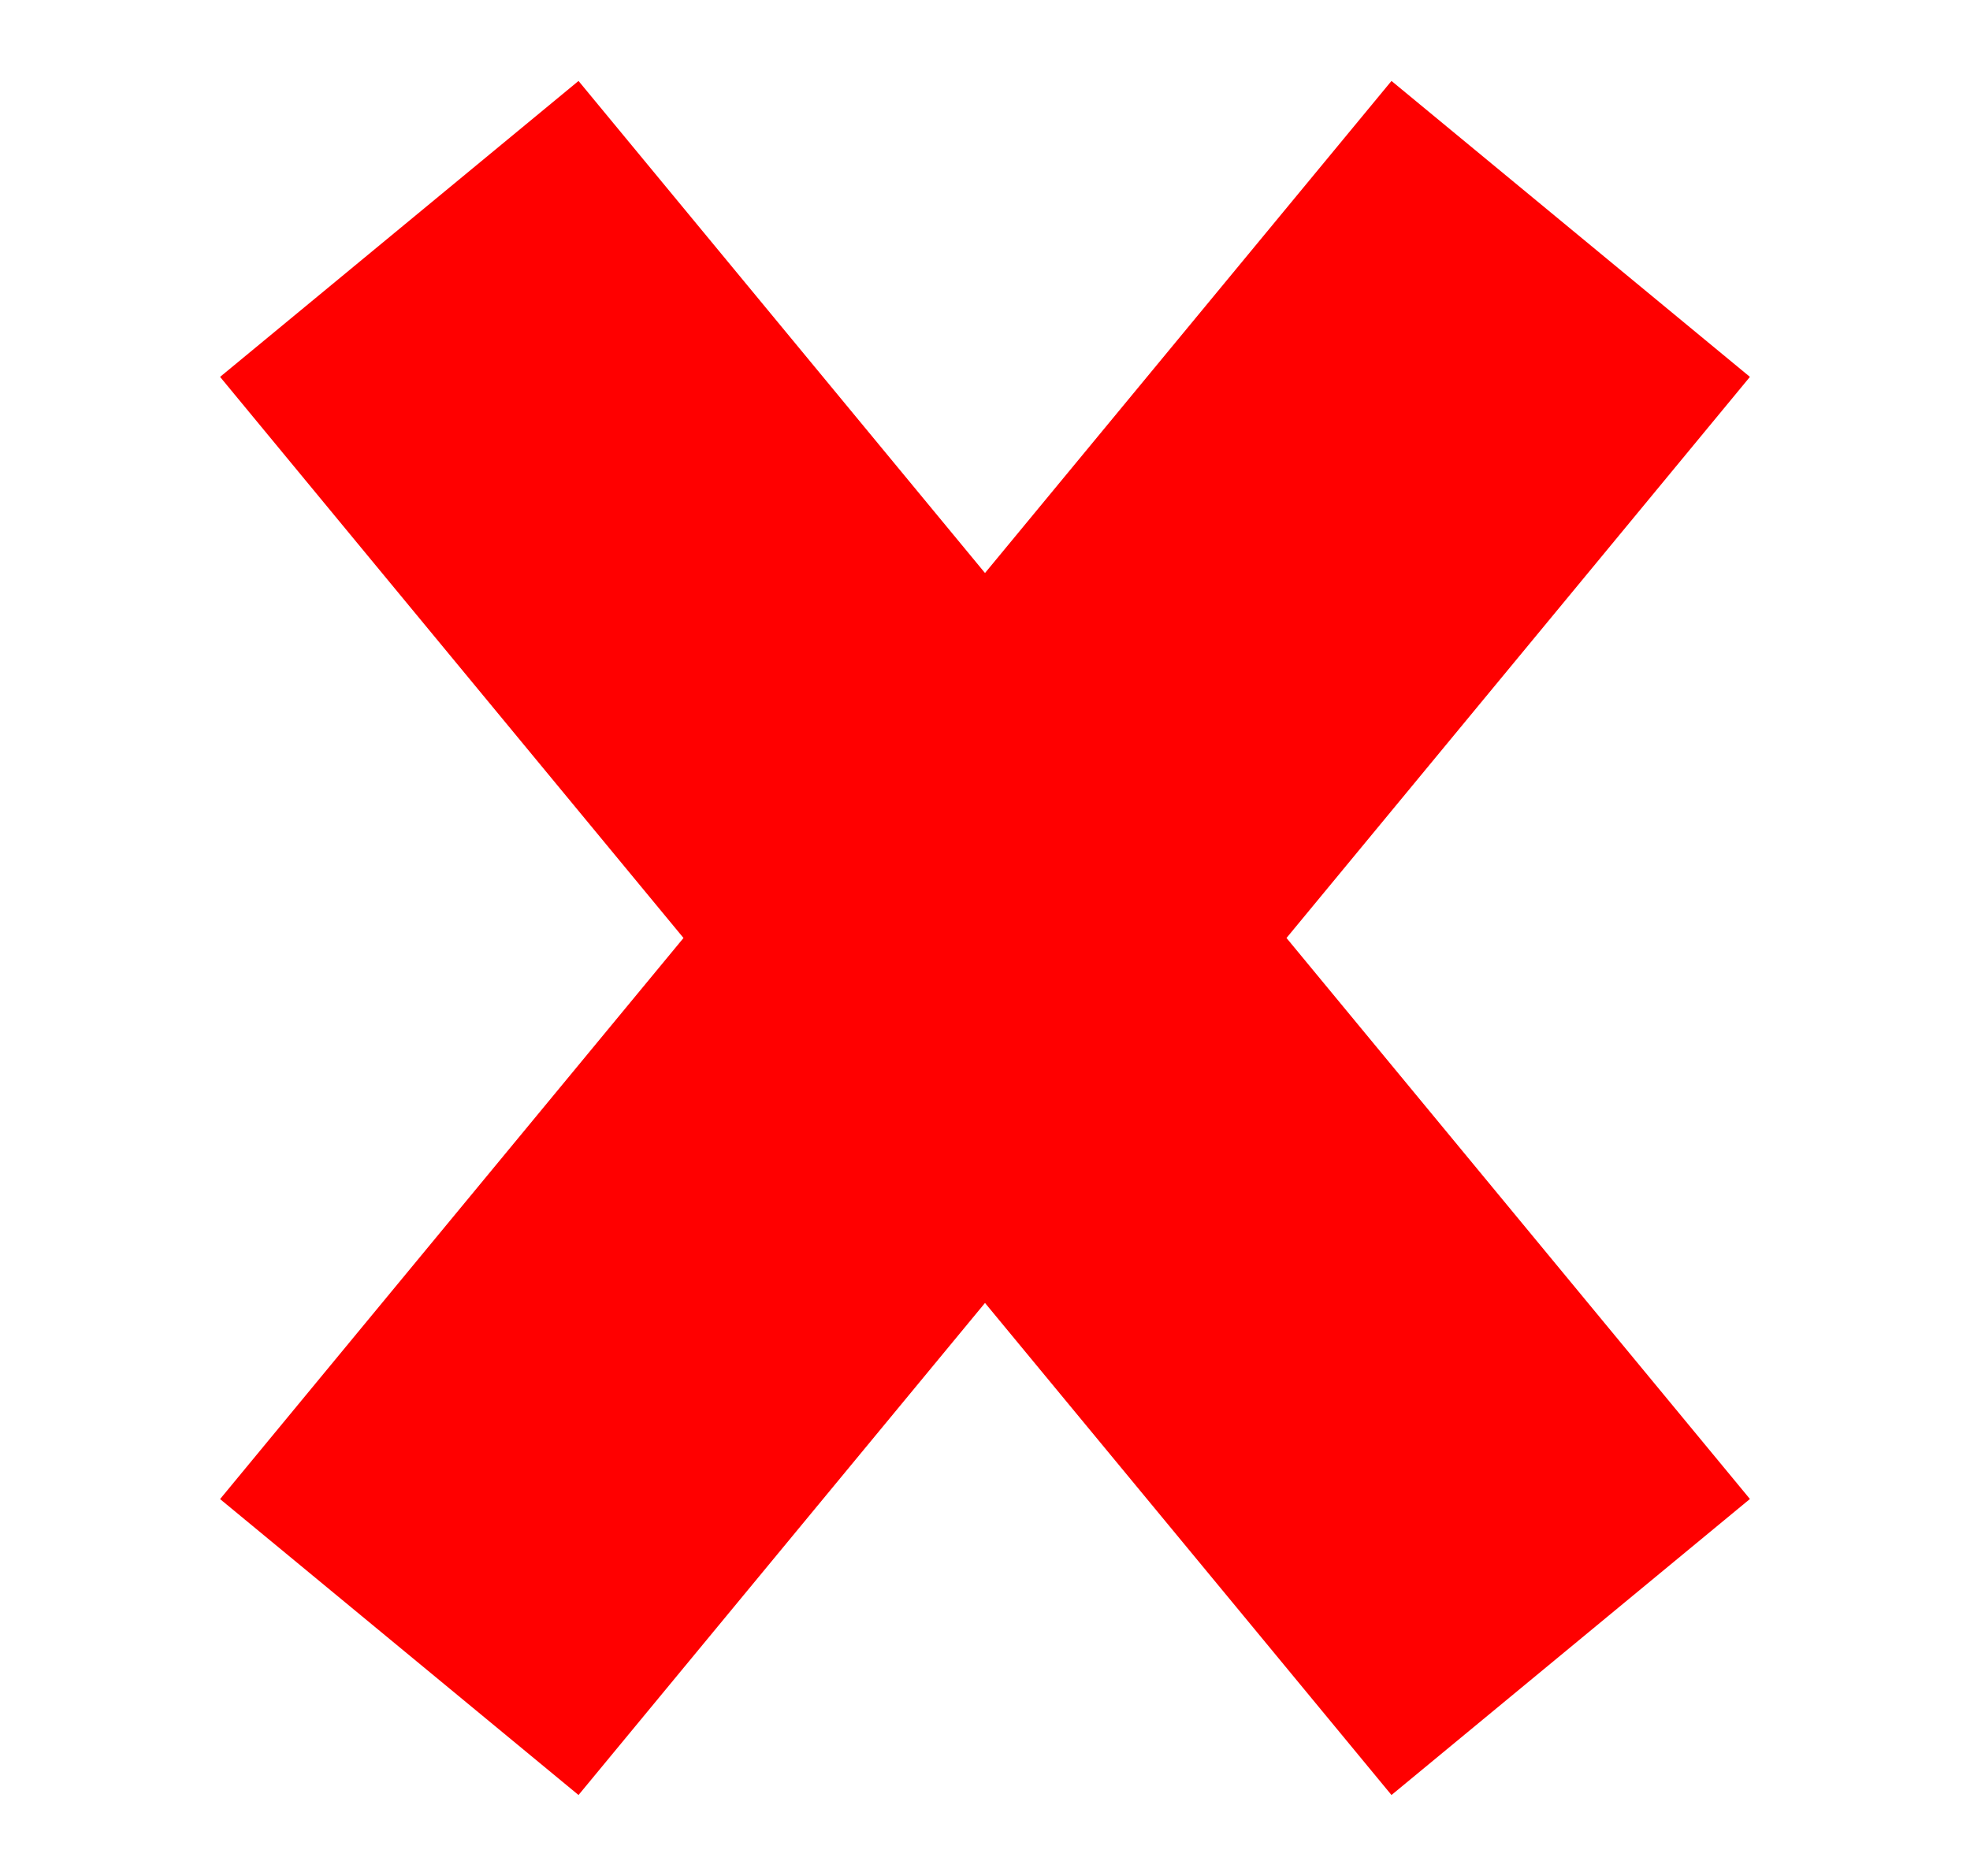
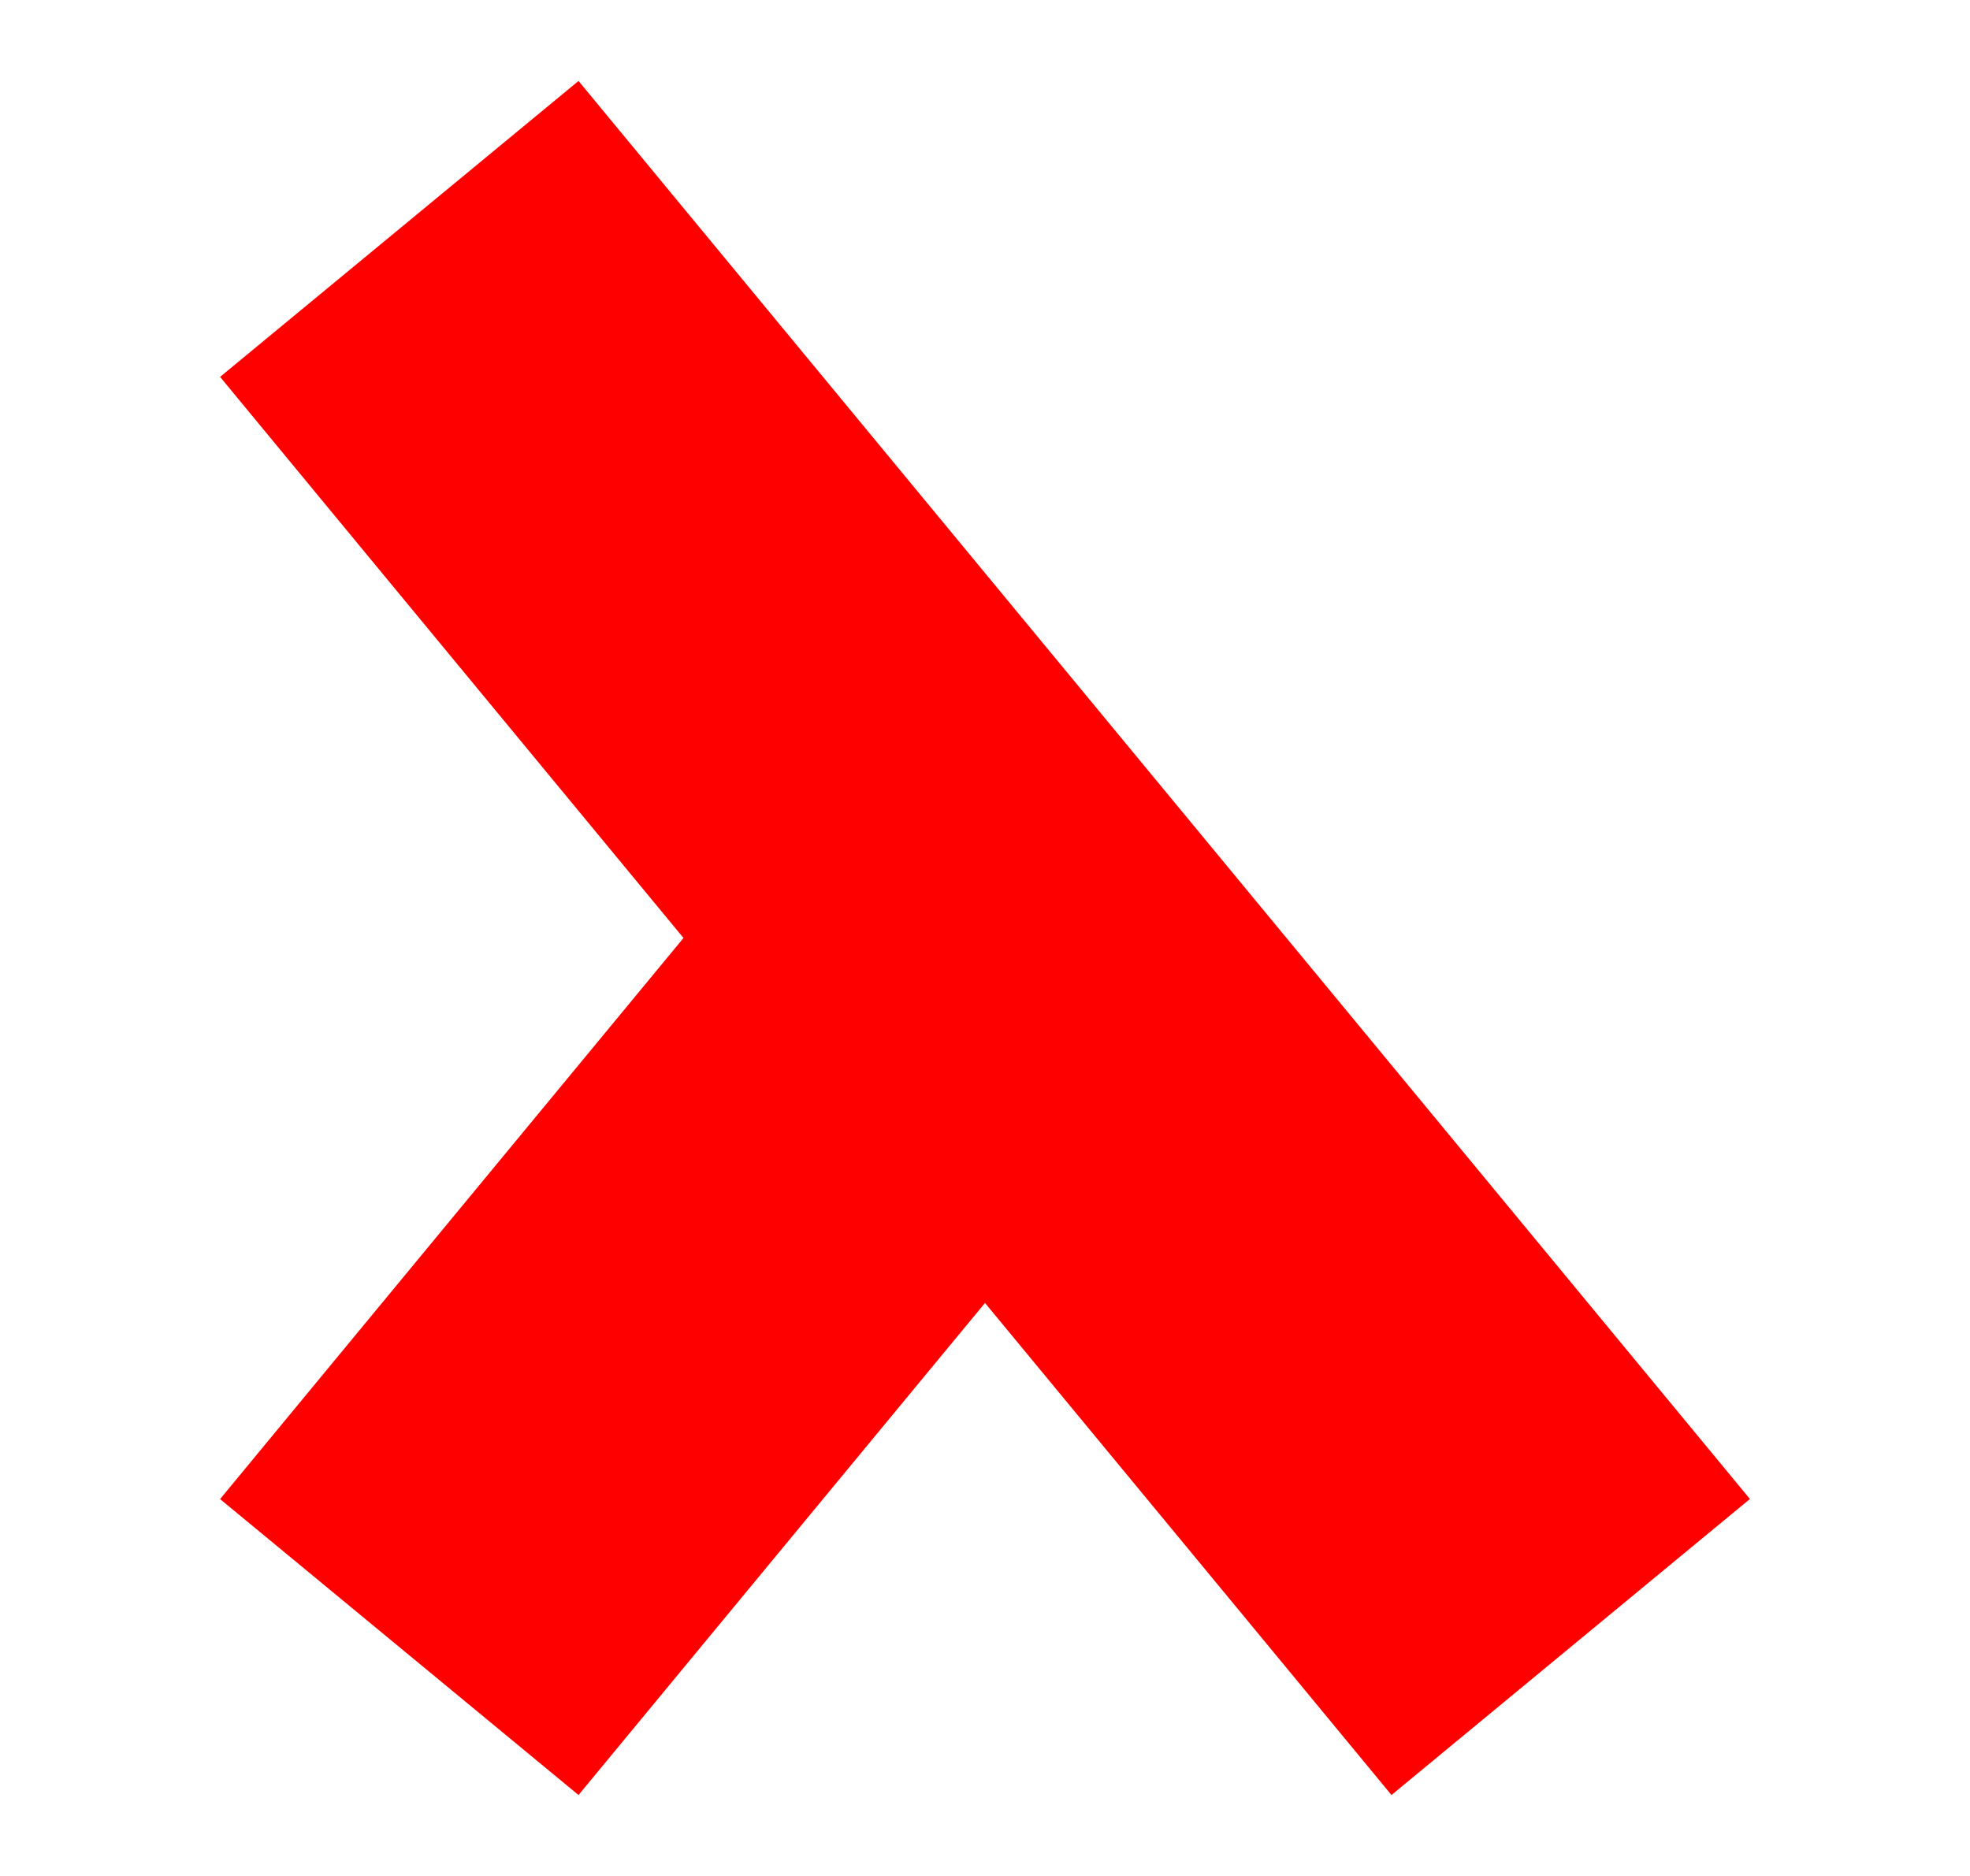
<svg xmlns="http://www.w3.org/2000/svg" xmlns:ns1="http://sodipodi.sourceforge.net/DTD/sodipodi-0.dtd" xmlns:ns2="http://www.inkscape.org/namespaces/inkscape" width="21" height="20" viewBox="0 0 21 20" version="1.1" id="svg12" ns1:docname="x_mark.svg" ns2:version="1.1.1 (3bf5ae0d25, 2021-09-20)">
  <ns1:namedview id="namedview14" pagecolor="#ffffff" bordercolor="#666666" borderopacity="1.0" ns2:pageshadow="2" ns2:pageopacity="0.0" ns2:pagecheckerboard="0" showgrid="false" ns2:zoom="19.625" ns2:cx="5.5796178" ns2:cy="4.6878981" ns2:window-width="1920" ns2:window-height="1009" ns2:window-x="1920" ns2:window-y="0" ns2:window-maximized="1" ns2:current-layer="svg12" showguides="true" ns2:guide-bbox="true">
    <ns1:guide position="2.167,1.796" orientation="0,-1" id="guide1671" />
  </ns1:namedview>
  <title id="title2">done_mini [#1484]</title>
  <desc id="desc4">Created with Sketch.</desc>
  <defs id="defs6" />
-   <path id="path1393" style="color:#000000;fill:#ff0000;stroke-width:1;stroke-linecap:square;stroke-linejoin:round;-inkscape-stroke:none;paint-order:stroke fill markers" d="M 6.167,0.863 2.346,4.018 3.922,5.927 7.286,10 3.922,14.073 2.346,15.982 6.167,19.137 7.743,17.229 10.5,13.891 l 2.757,3.337 1.576,1.909 3.821,-3.156 L 17.078,14.073 13.714,10 17.078,5.927 18.654,4.018 14.833,0.863 13.257,2.771 10.5,6.109 7.743,2.771 Z" />
+   <path id="path1393" style="color:#000000;fill:#ff0000;stroke-width:1;stroke-linecap:square;stroke-linejoin:round;-inkscape-stroke:none;paint-order:stroke fill markers" d="M 6.167,0.863 2.346,4.018 3.922,5.927 7.286,10 3.922,14.073 2.346,15.982 6.167,19.137 7.743,17.229 10.5,13.891 l 2.757,3.337 1.576,1.909 3.821,-3.156 Z" />
  <g id="path2048">
-     <path style="color:#000000;fill:#32cd32;stroke-width:2.5;stroke-linecap:square;stroke-linejoin:round;-inkscape-stroke:none;paint-order:stroke fill markers" d="M 7.854,1.15 3.146,6.85" id="path2505" />
-   </g>
+     </g>
</svg>